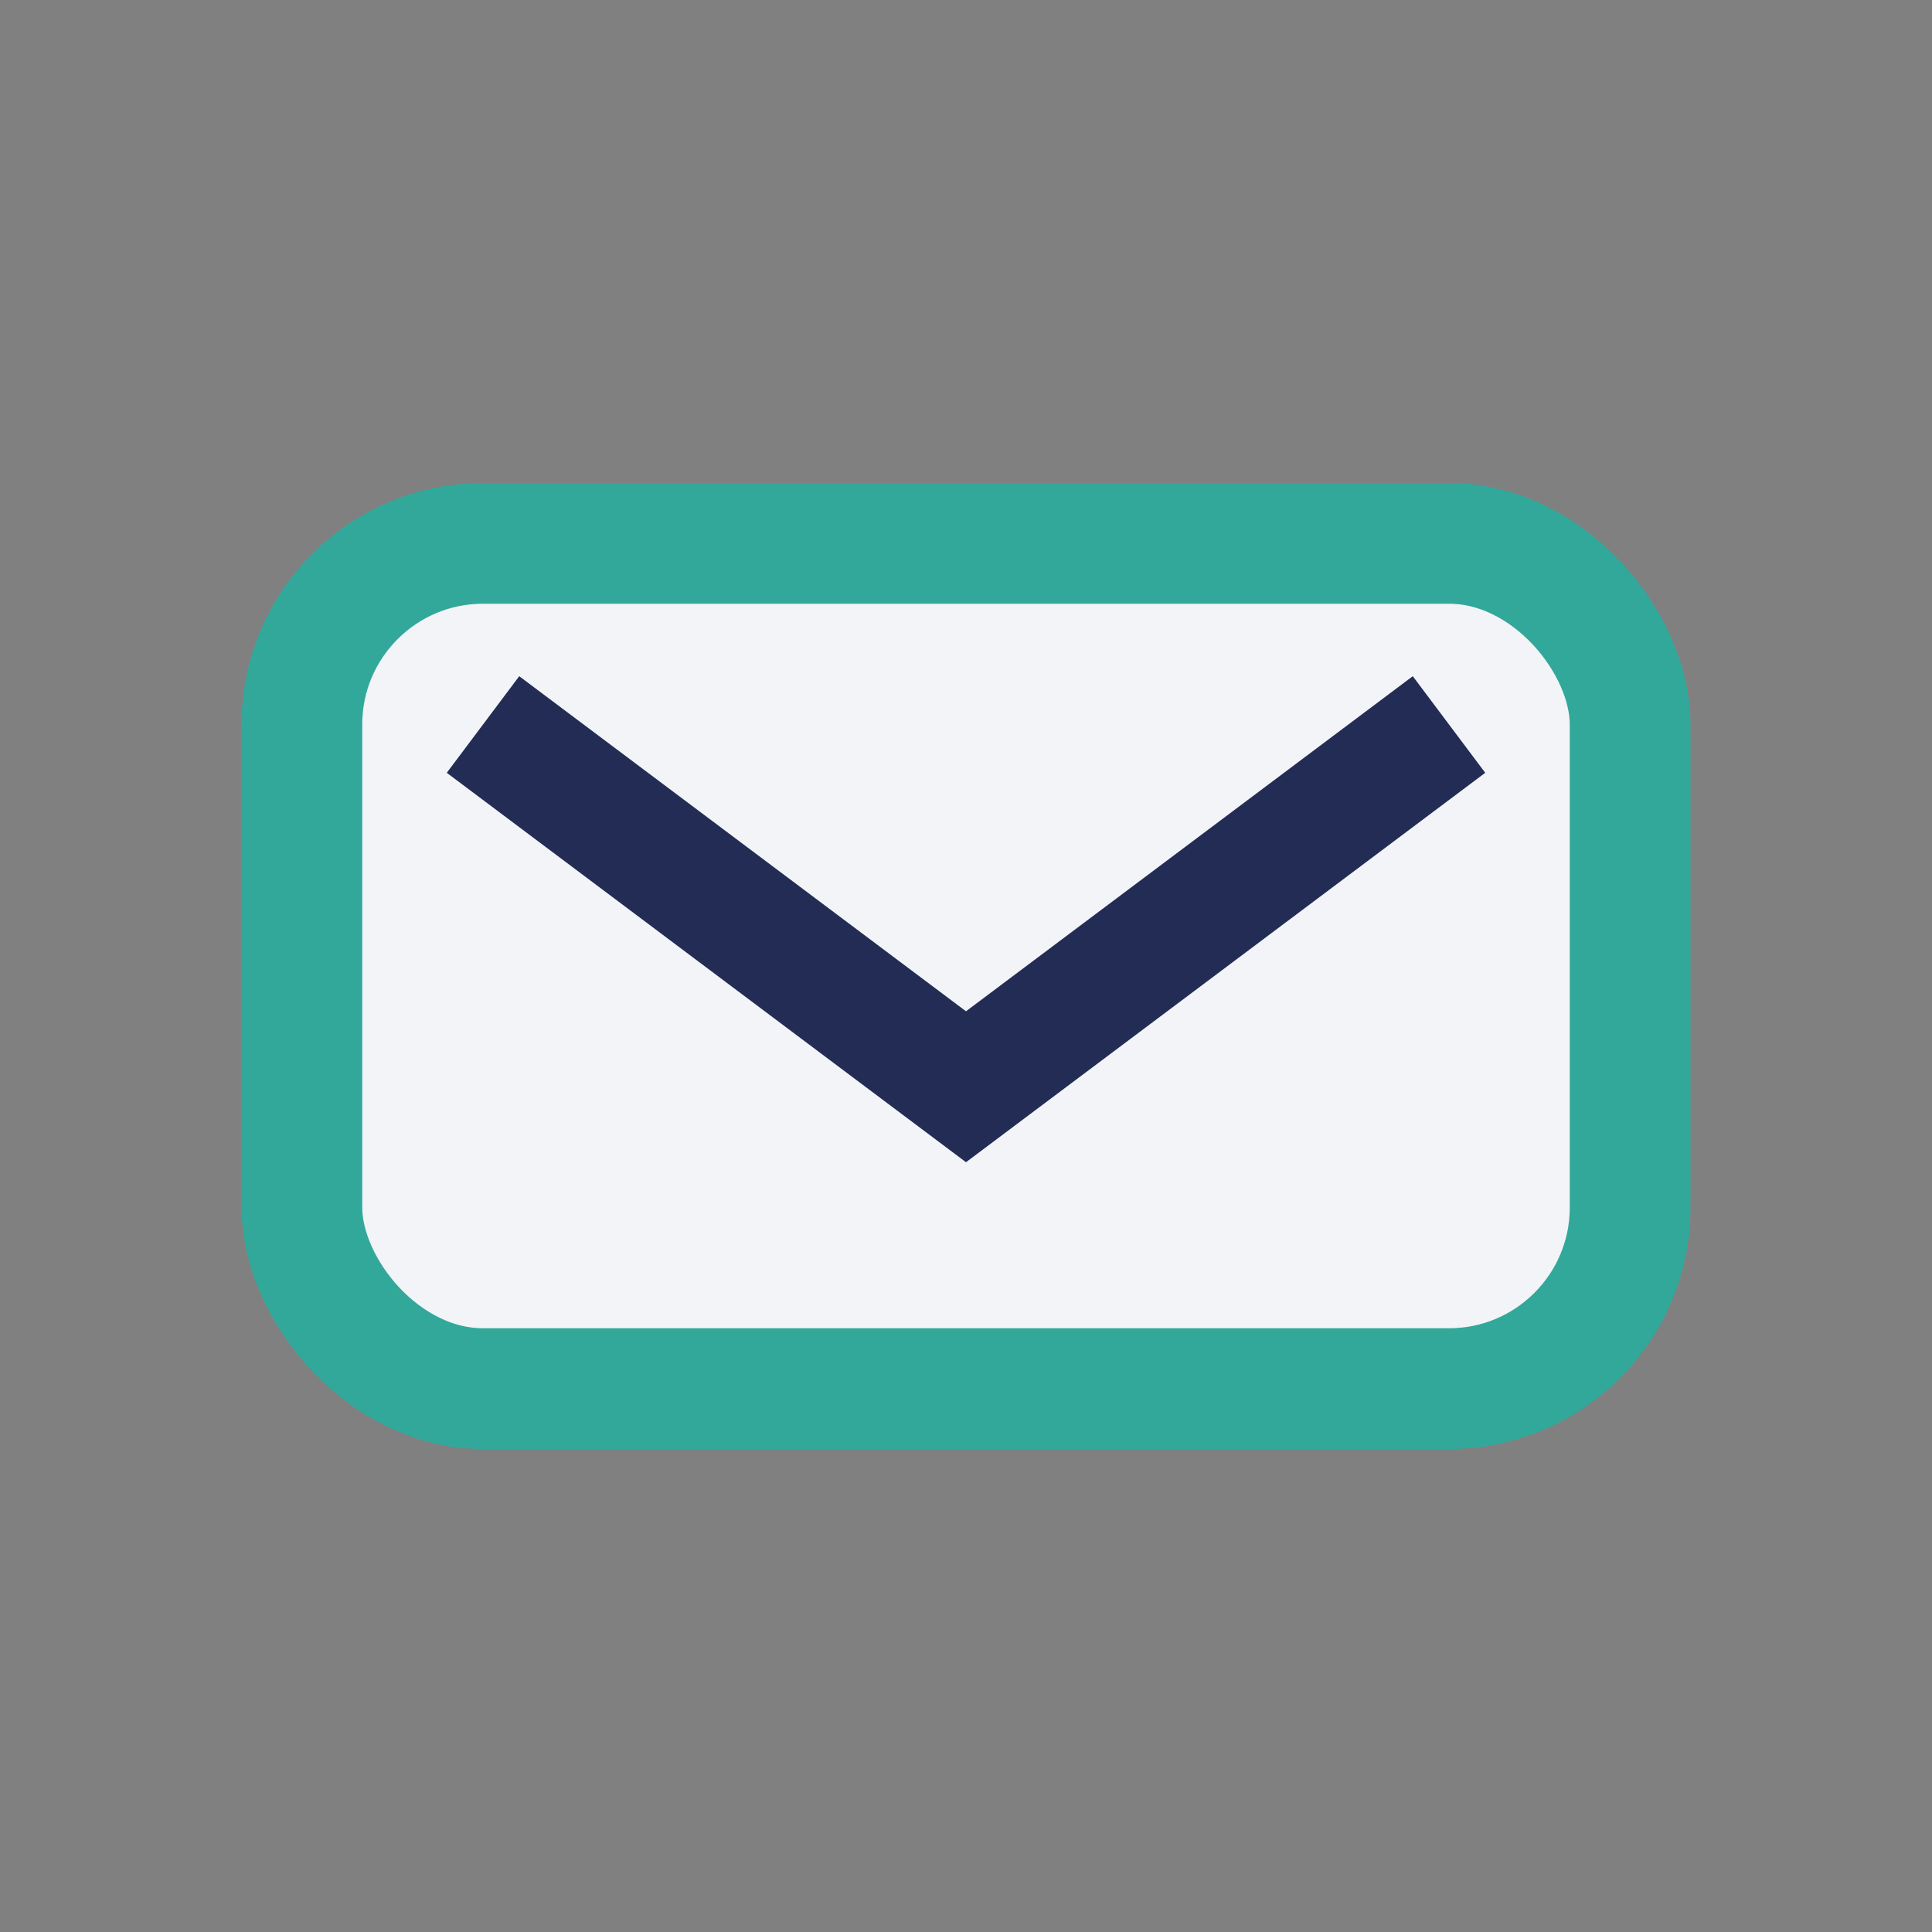
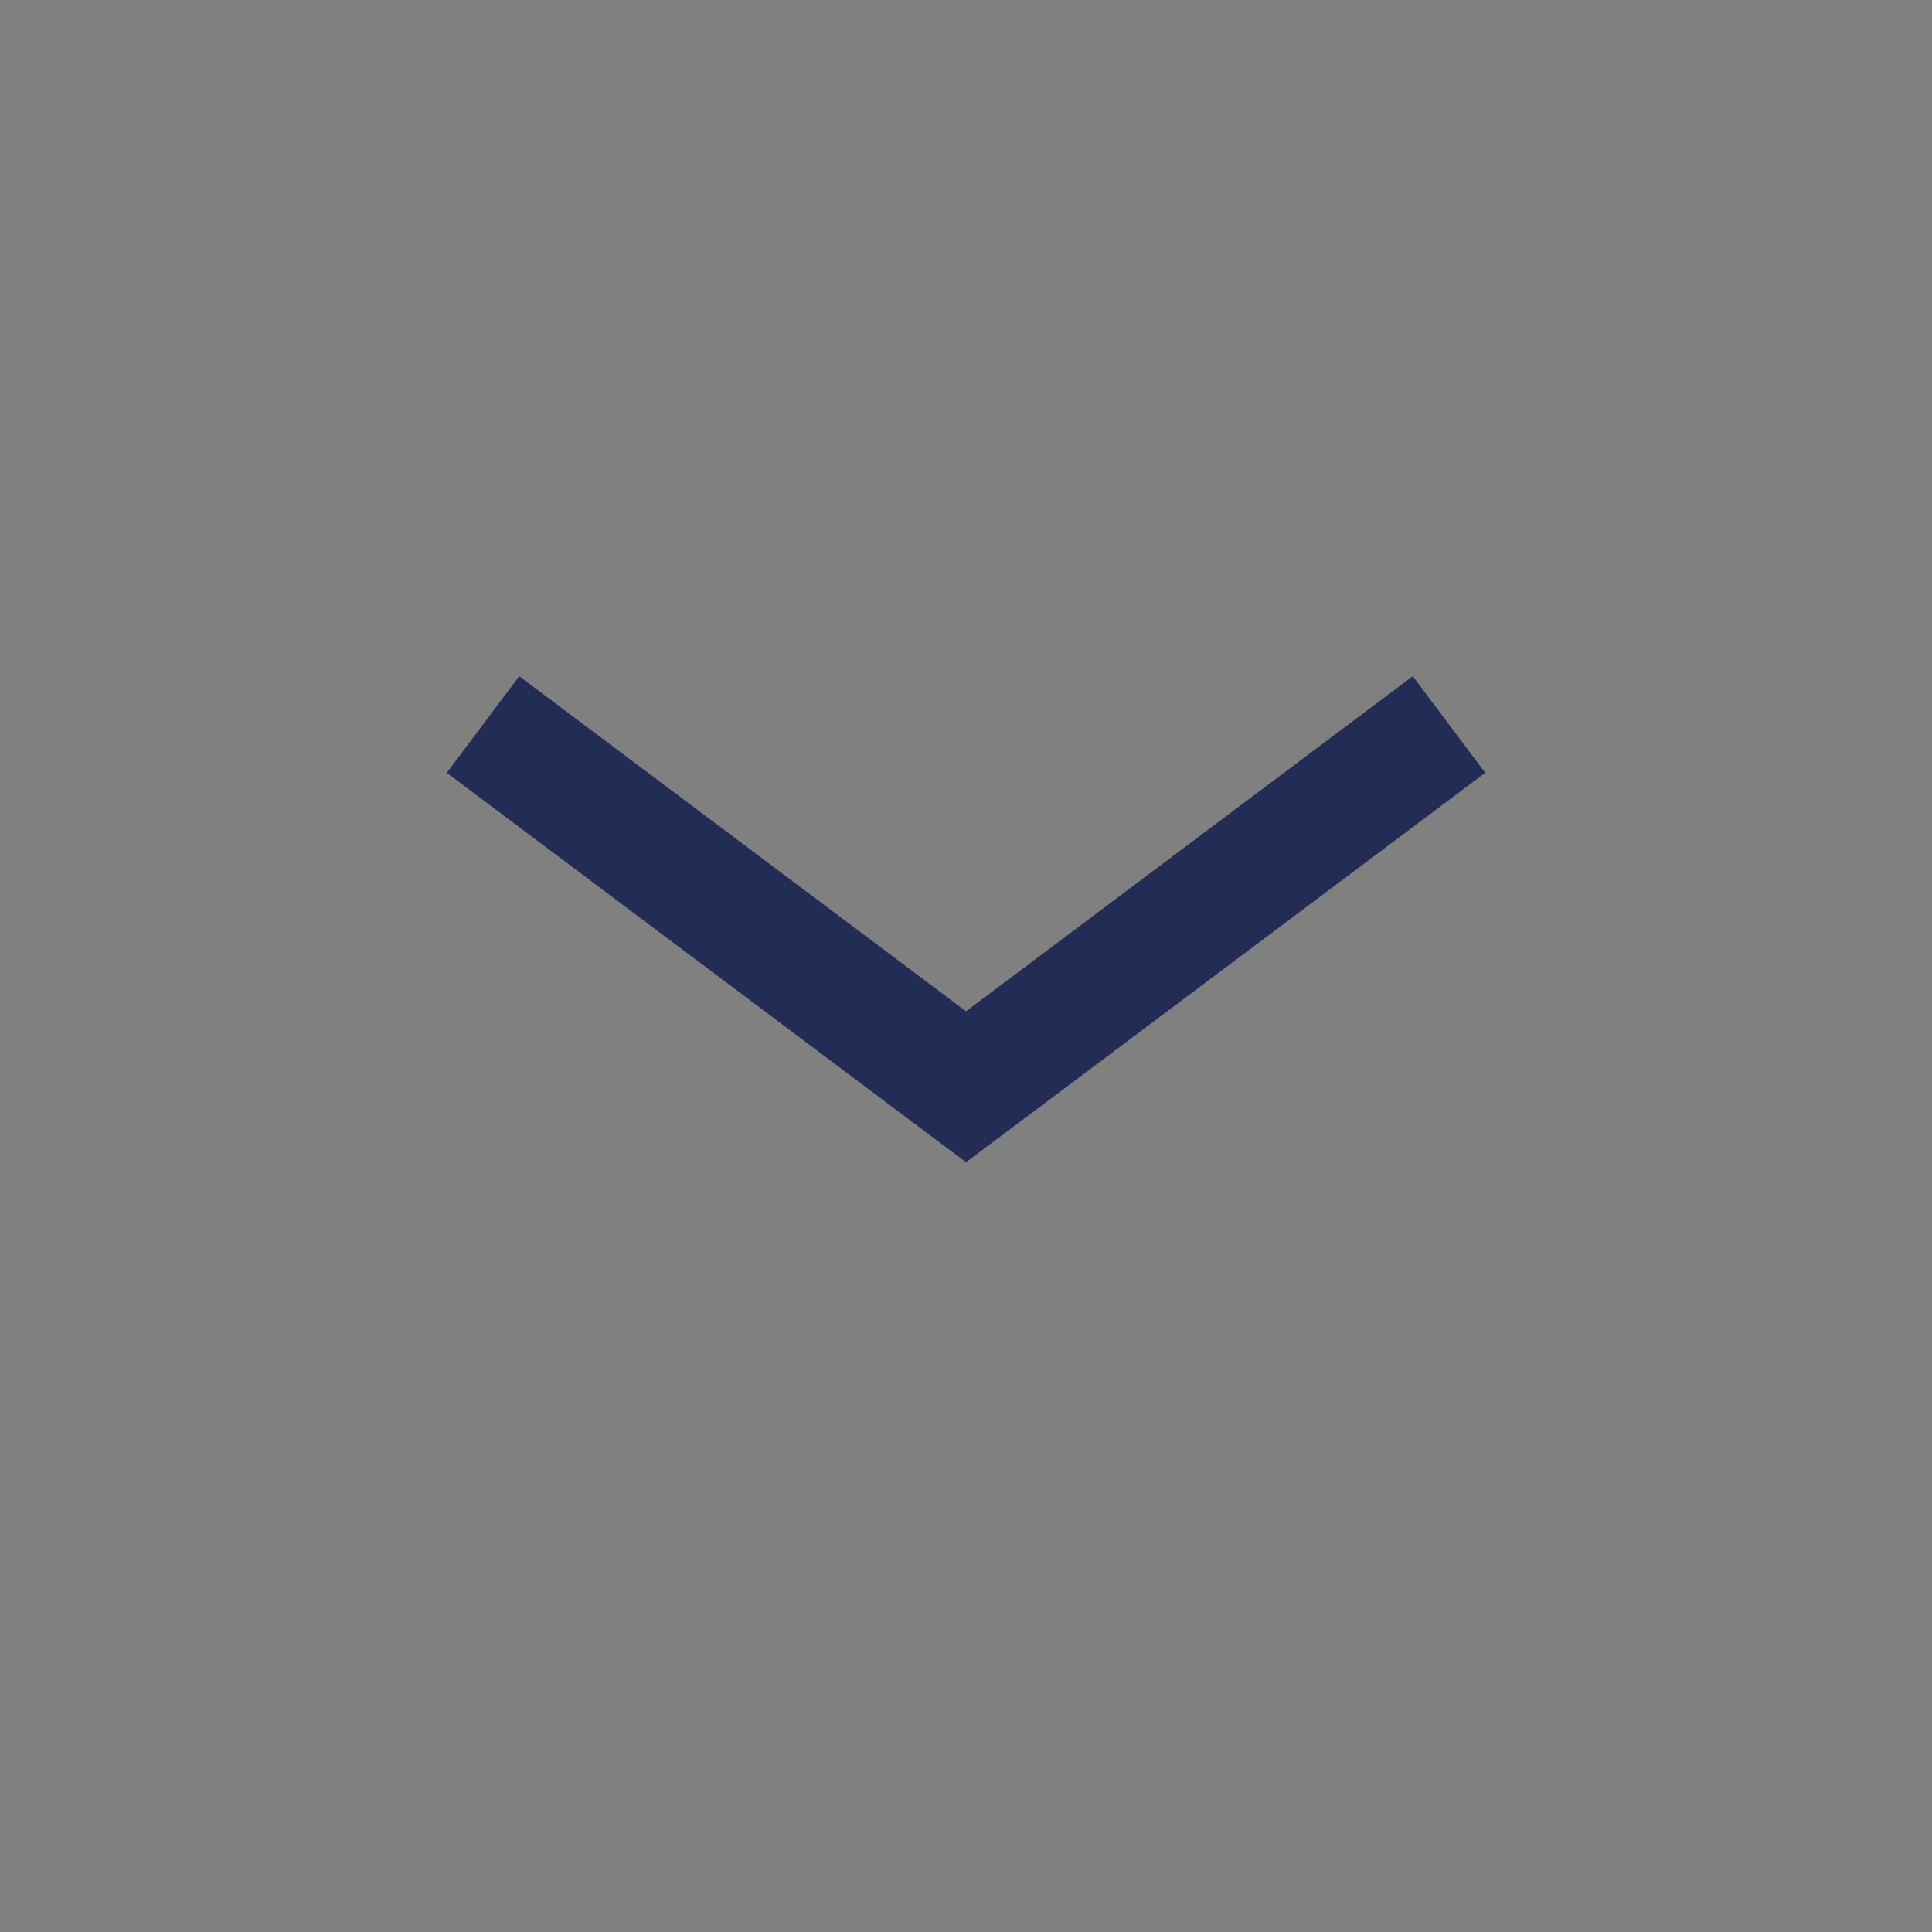
<svg xmlns="http://www.w3.org/2000/svg" width="32" height="32" viewBox="0 0 32 32">
  <rect x="0" y="0" width="32" height="32" fill="#808080" stroke="none" />
-   <rect x="5" y="9" width="22" height="14" rx="3" fill="#F2F4F7" stroke="#32A89A" stroke-width="2" />
  <path d="M8 12l8 6 8-6" stroke="#232C54" stroke-width="2" fill="none" />
</svg>